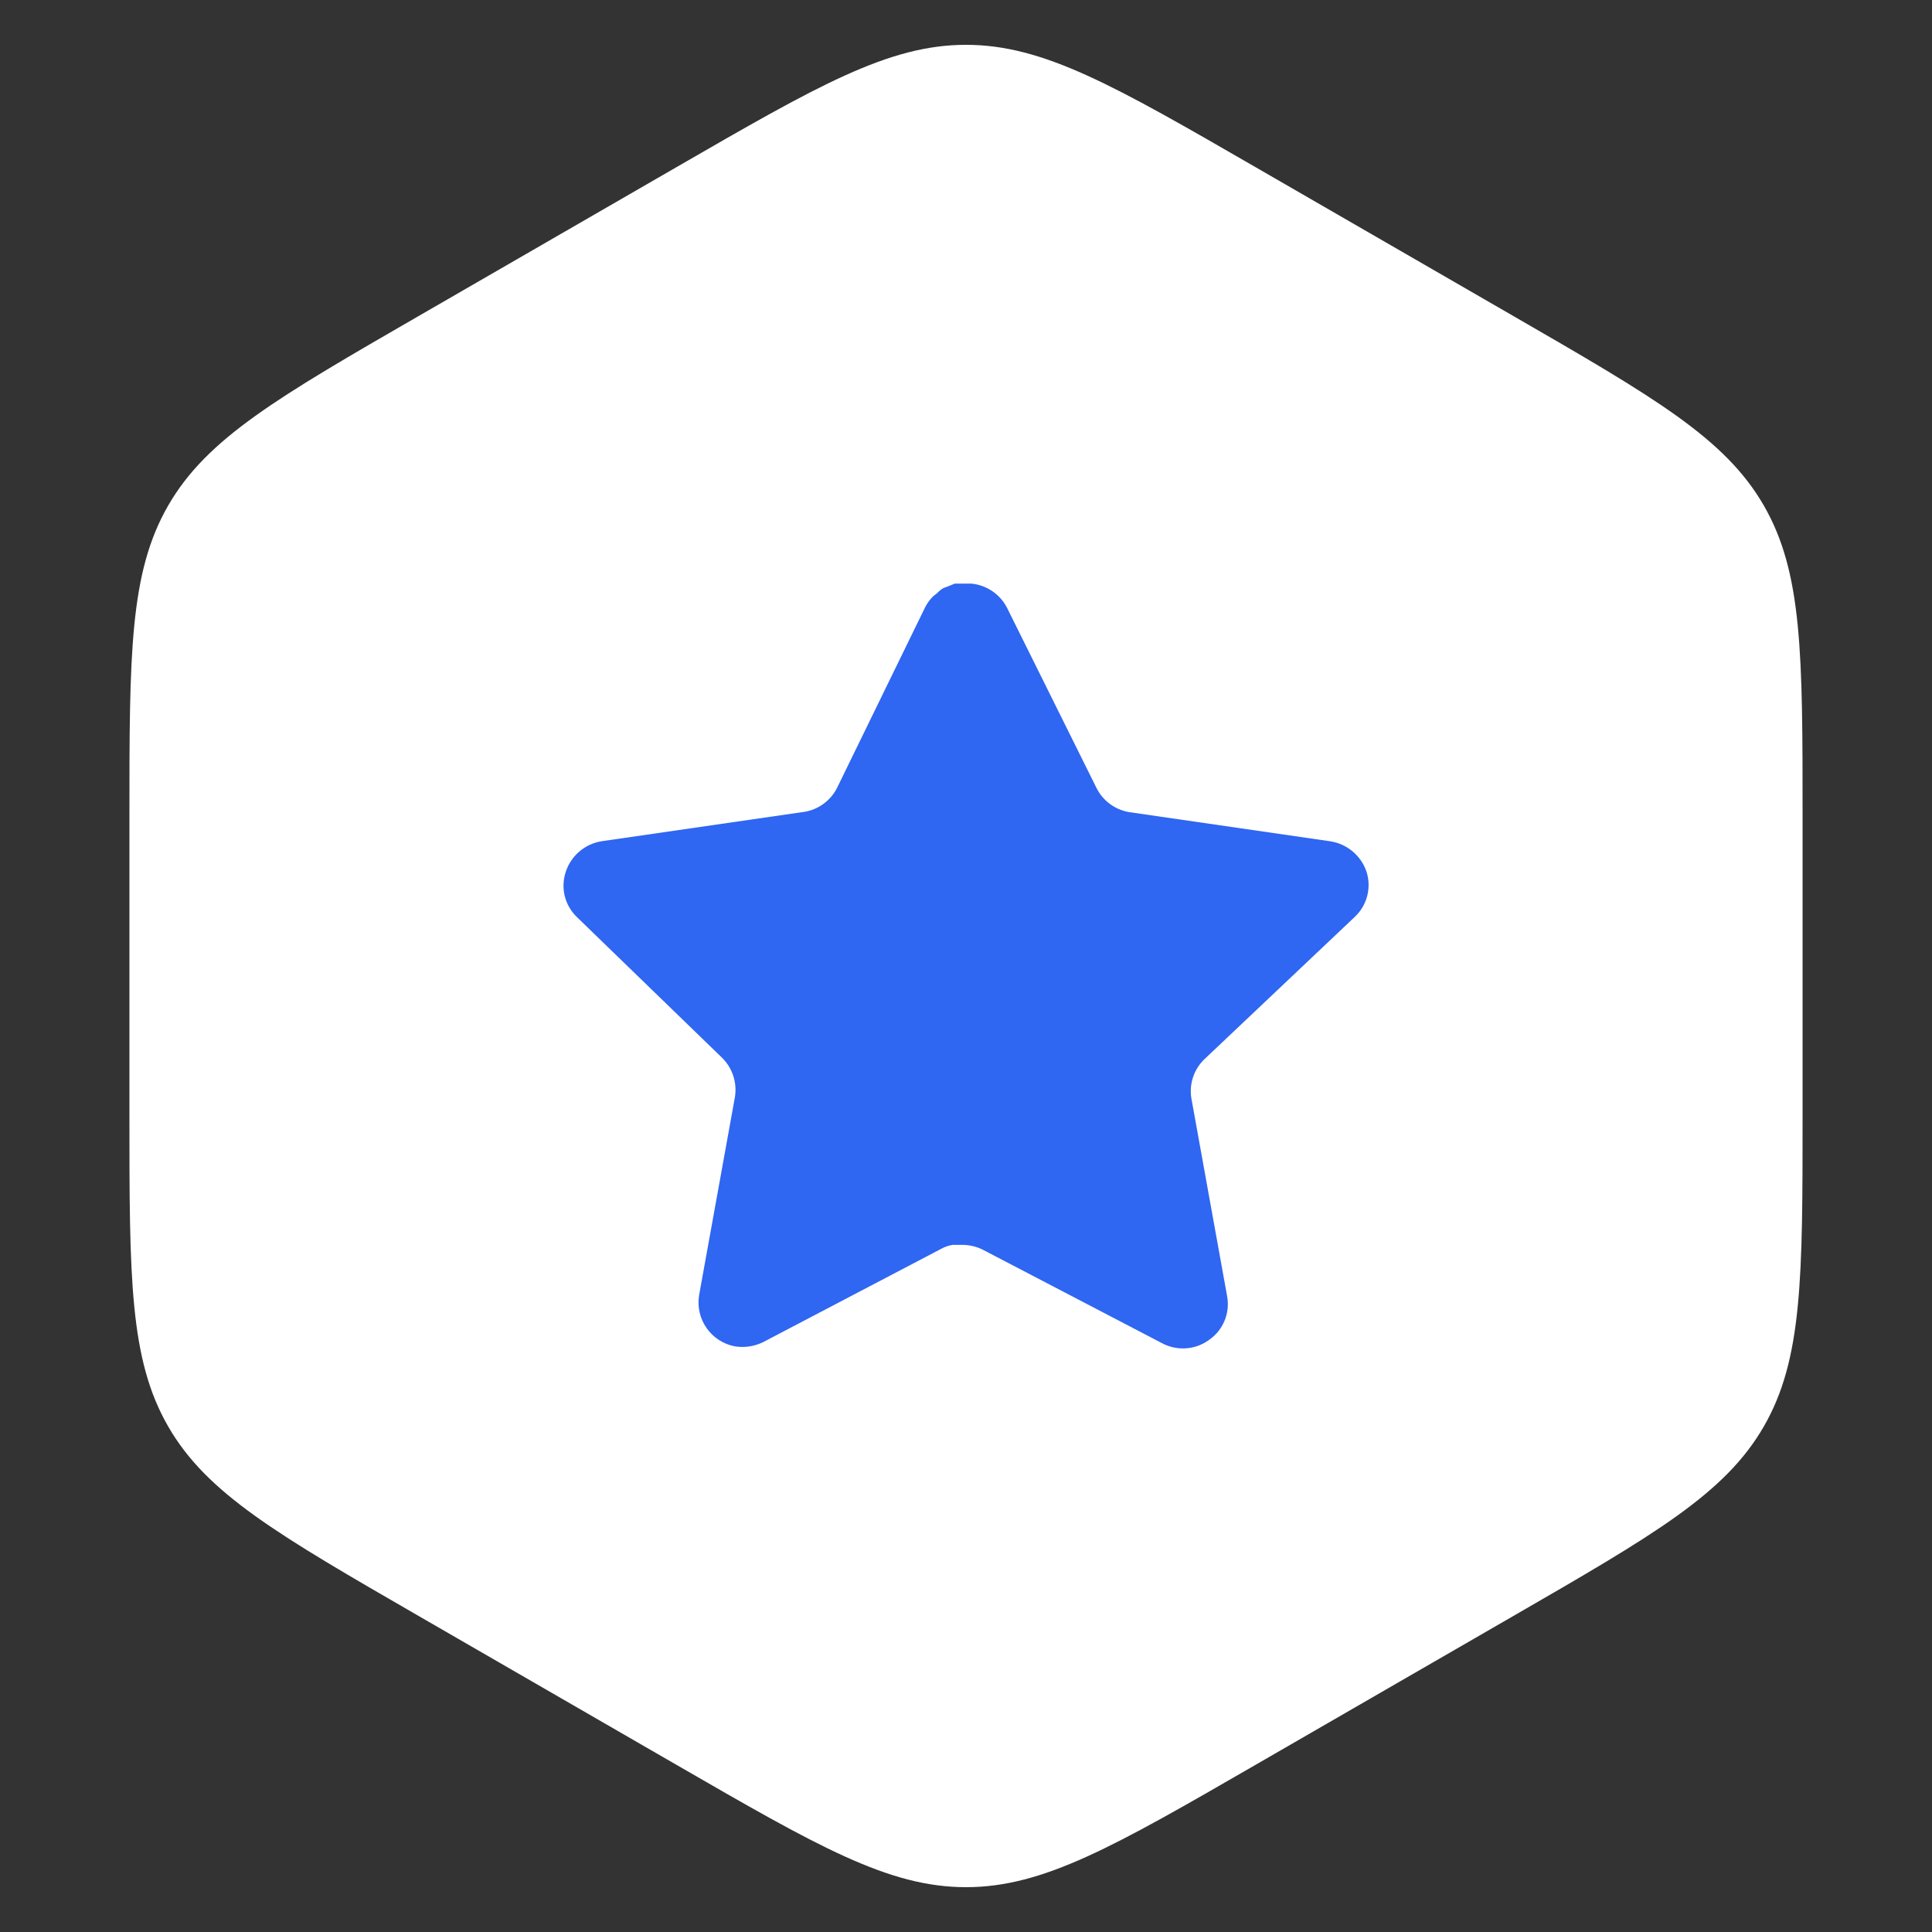
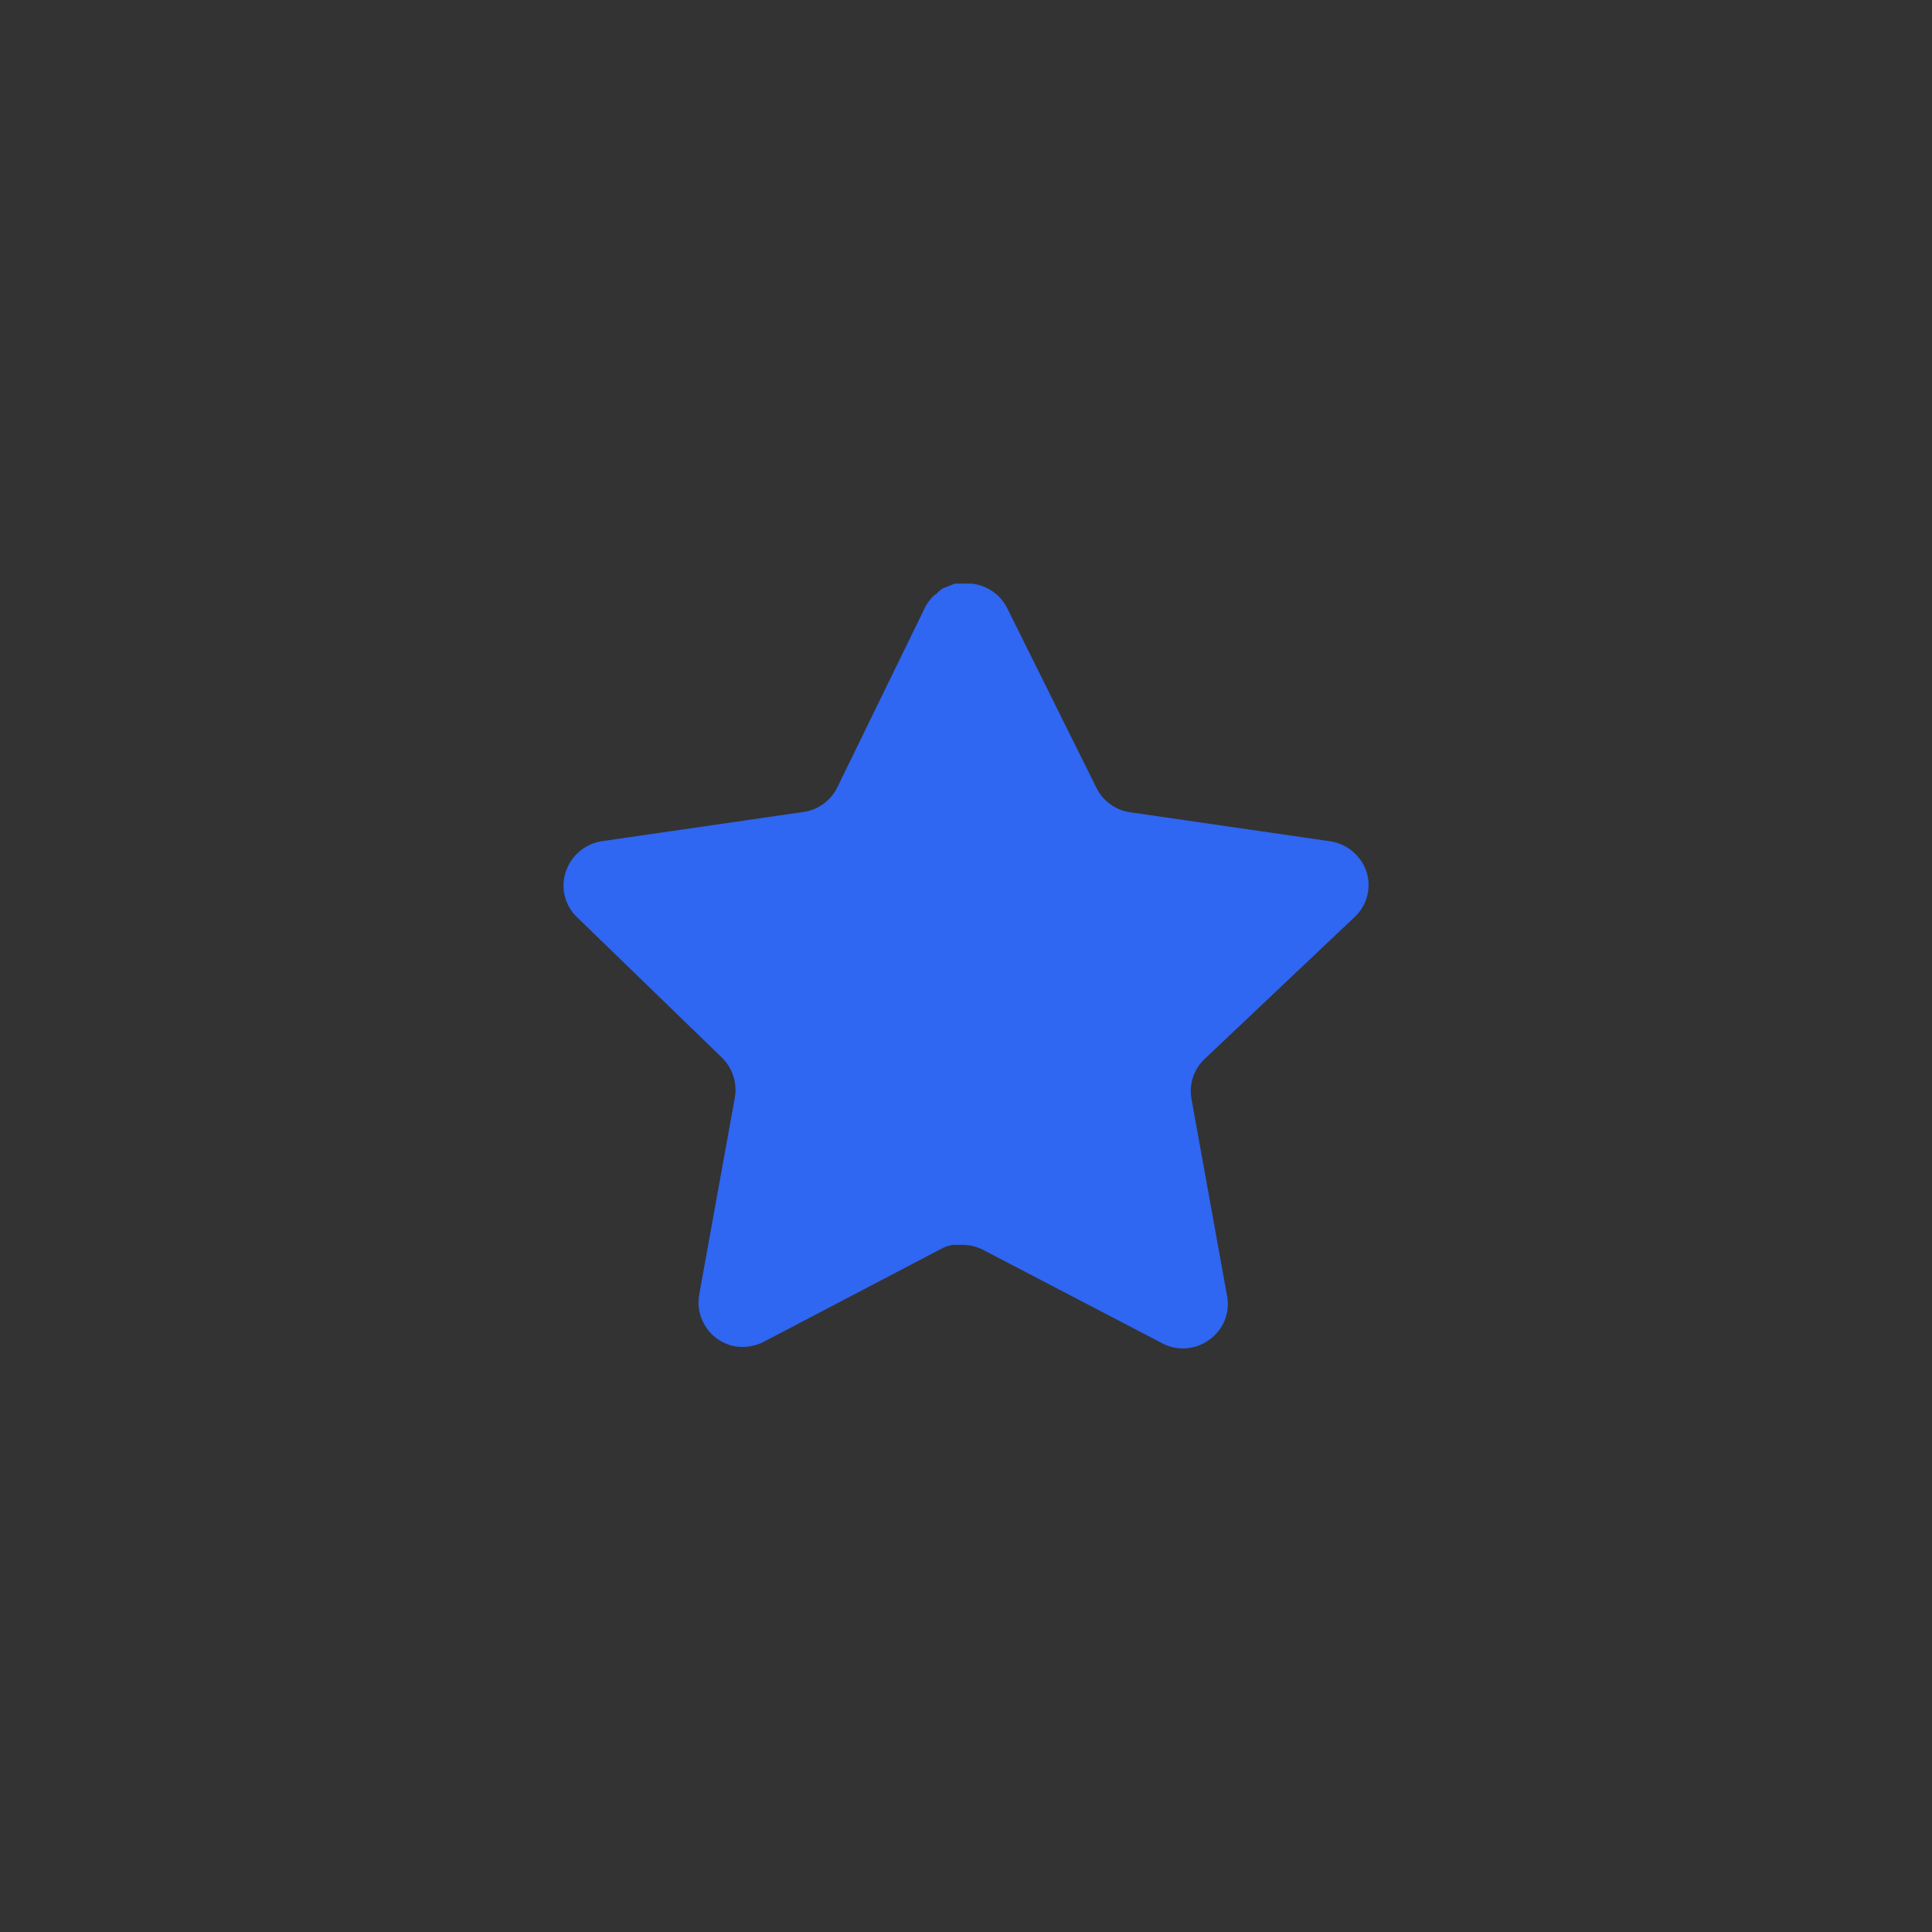
<svg xmlns="http://www.w3.org/2000/svg" width="80" height="80" viewBox="0 0 80 80" fill="none">
  <rect x="0" y="0" width="80" height="80" fill="#333333" stroke="none" />
-   <path d="M28 6.928C33.856 3.547 36.785 1.856 40 1.856C43.215 1.856 46.144 3.547 52 6.928L62.641 13.072C68.497 16.453 71.426 18.144 73.033 20.928C74.641 23.713 74.641 27.094 74.641 33.856V46.144C74.641 52.906 74.641 56.287 73.033 59.072C71.426 61.856 68.497 63.547 62.641 66.928L52 73.072C46.144 76.453 43.215 78.144 40 78.144C36.785 78.144 33.856 76.453 28 73.072L17.359 66.928C11.503 63.547 8.574 61.856 6.967 59.072C5.359 56.287 5.359 52.906 5.359 46.144V33.856C5.359 27.094 5.359 23.713 6.967 20.928C8.574 18.144 11.503 16.453 17.359 13.072L28 6.928Z" fill="white" />
  <path d="M49.864 43.867C49.433 44.285 49.234 44.89 49.333 45.483L50.814 53.683C50.939 54.378 50.646 55.082 50.064 55.483C49.494 55.9 48.736 55.95 48.114 55.617L40.733 51.767C40.476 51.63 40.191 51.557 39.899 51.548H39.448C39.291 51.572 39.138 51.622 38.998 51.698L31.614 55.567C31.249 55.75 30.836 55.815 30.431 55.75C29.444 55.563 28.786 54.623 28.948 53.632L30.431 45.432C30.529 44.833 30.331 44.225 29.899 43.8L23.881 37.967C23.378 37.478 23.203 36.745 23.433 36.083C23.656 35.423 24.226 34.942 24.914 34.833L33.198 33.632C33.828 33.567 34.381 33.183 34.664 32.617L38.314 25.133C38.401 24.967 38.513 24.813 38.648 24.683L38.798 24.567C38.876 24.48 38.966 24.408 39.066 24.35L39.248 24.283L39.531 24.167H40.233C40.859 24.232 41.411 24.607 41.699 25.167L45.398 32.617C45.664 33.162 46.183 33.54 46.781 33.632L55.064 34.833C55.764 34.933 56.349 35.417 56.581 36.083C56.799 36.752 56.611 37.485 56.098 37.967L49.864 43.867Z" fill="#2F66F2" />
</svg>